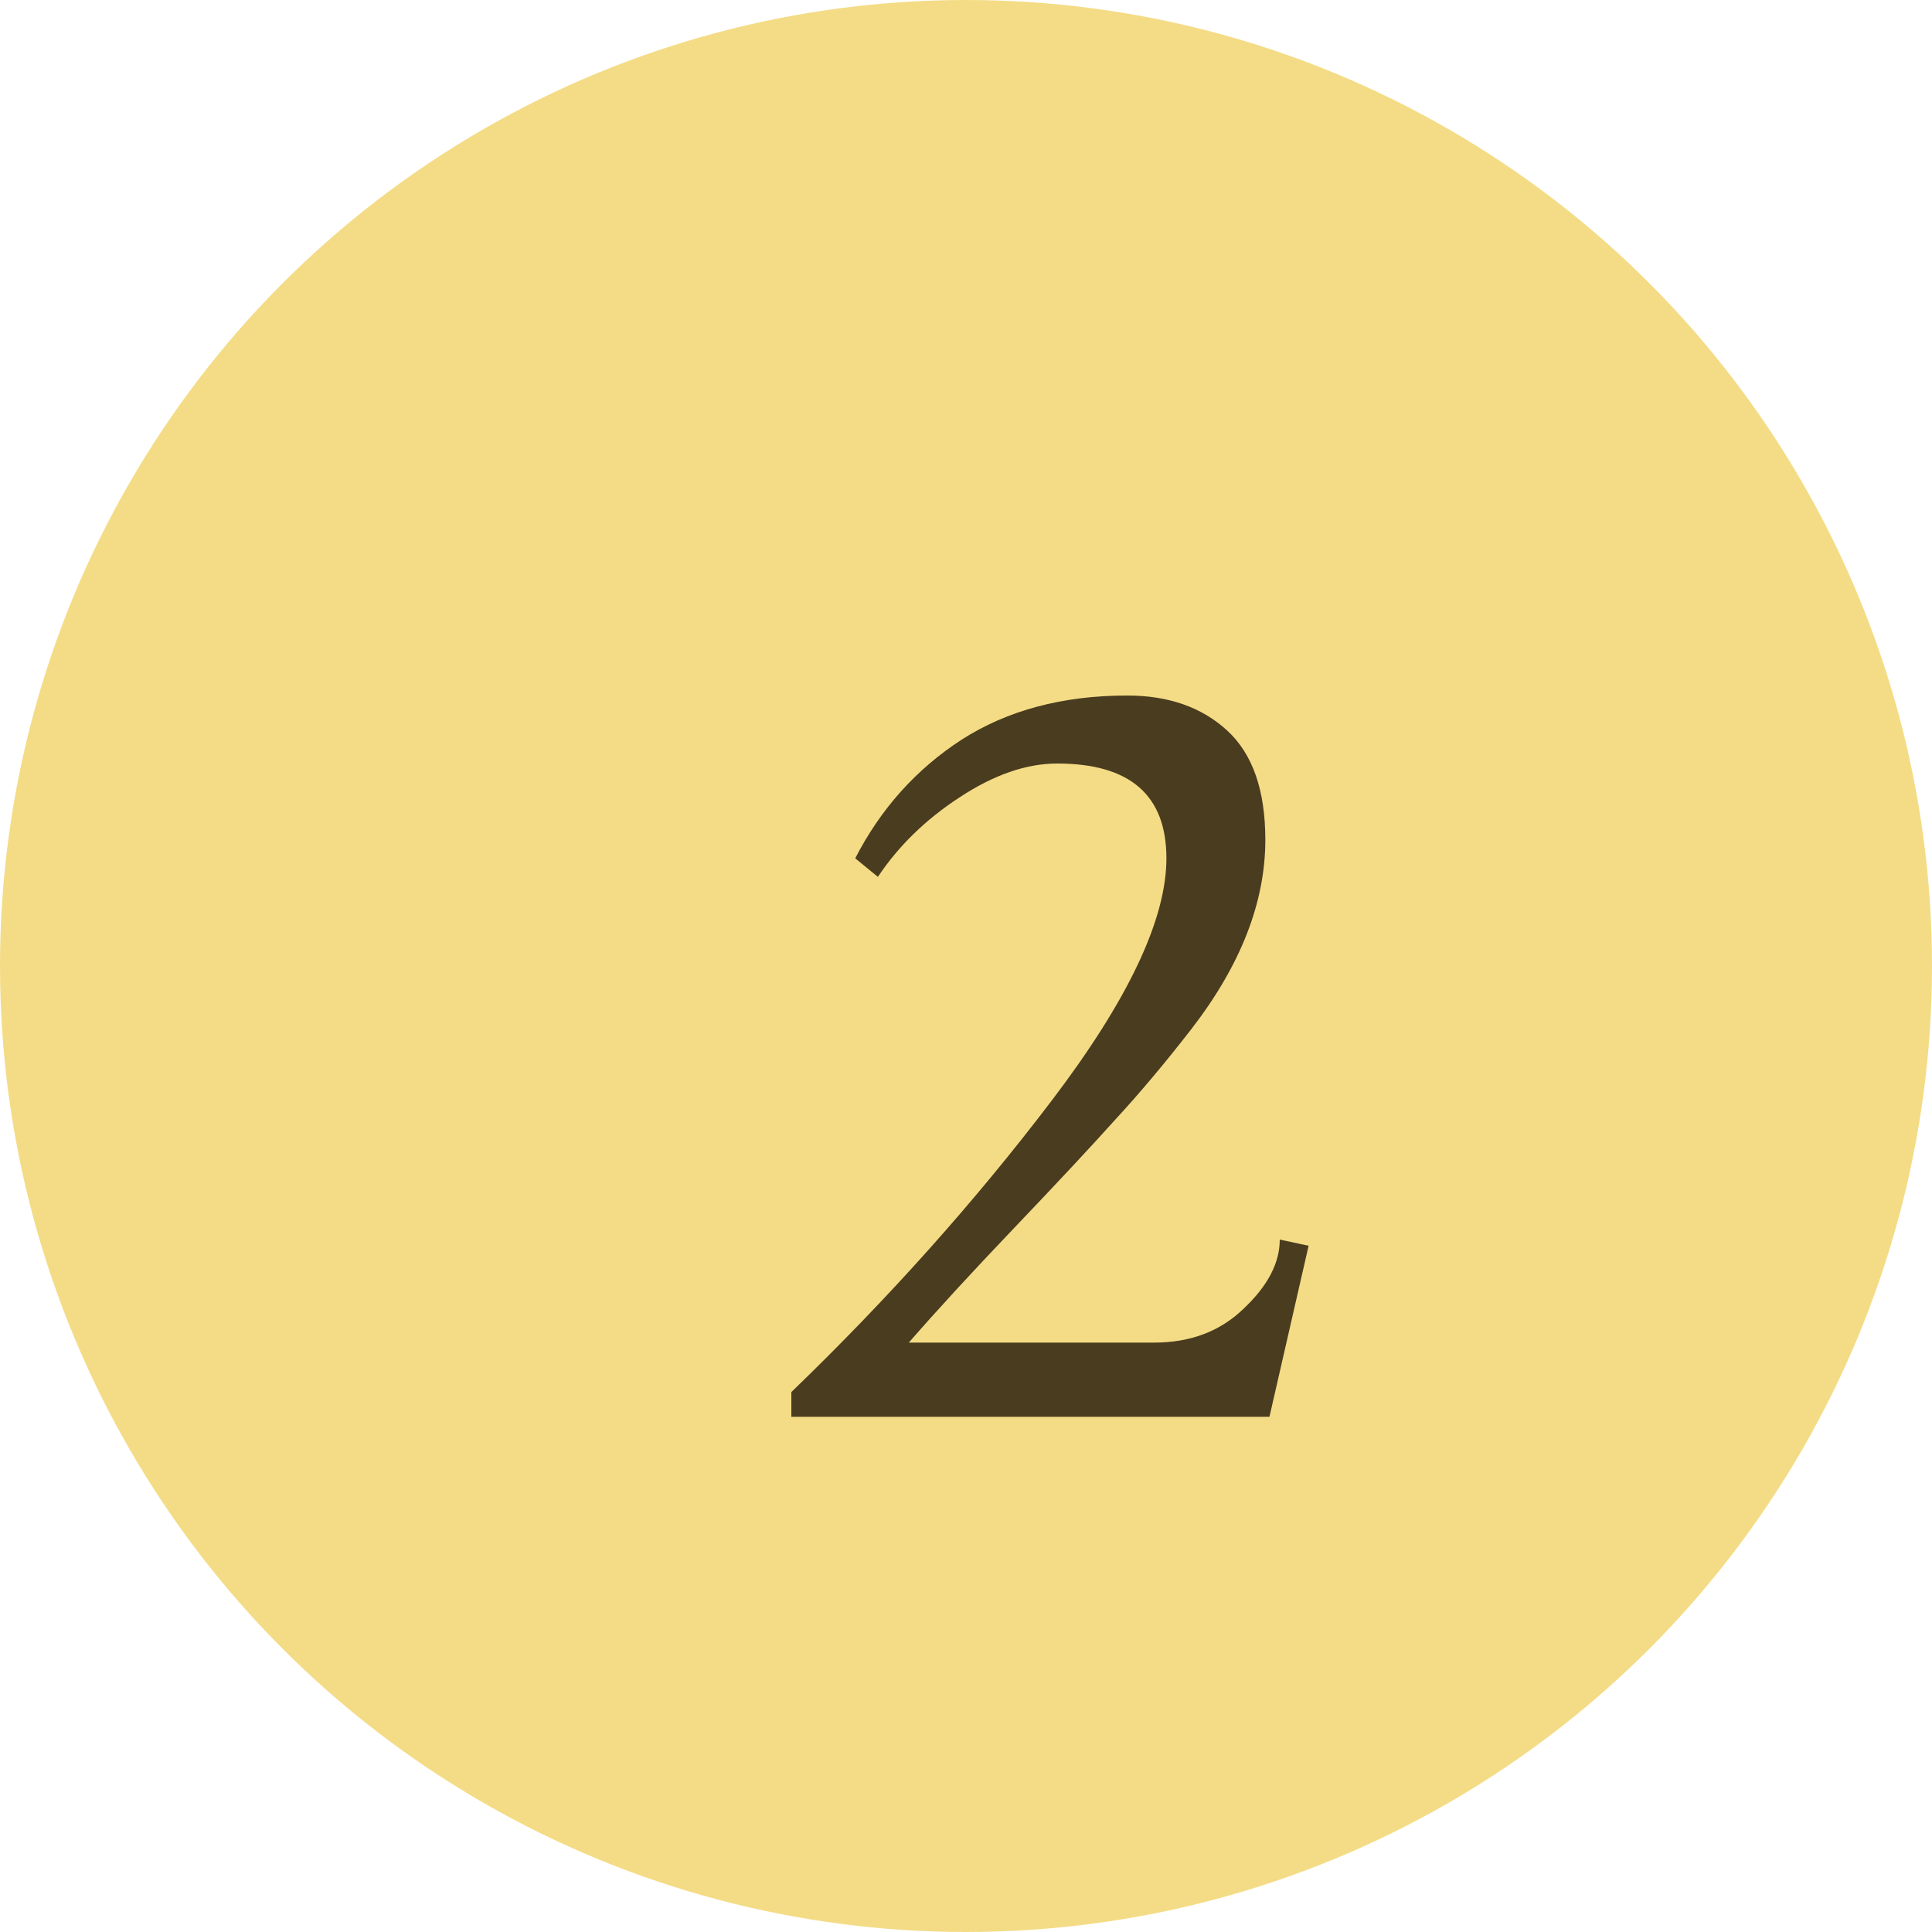
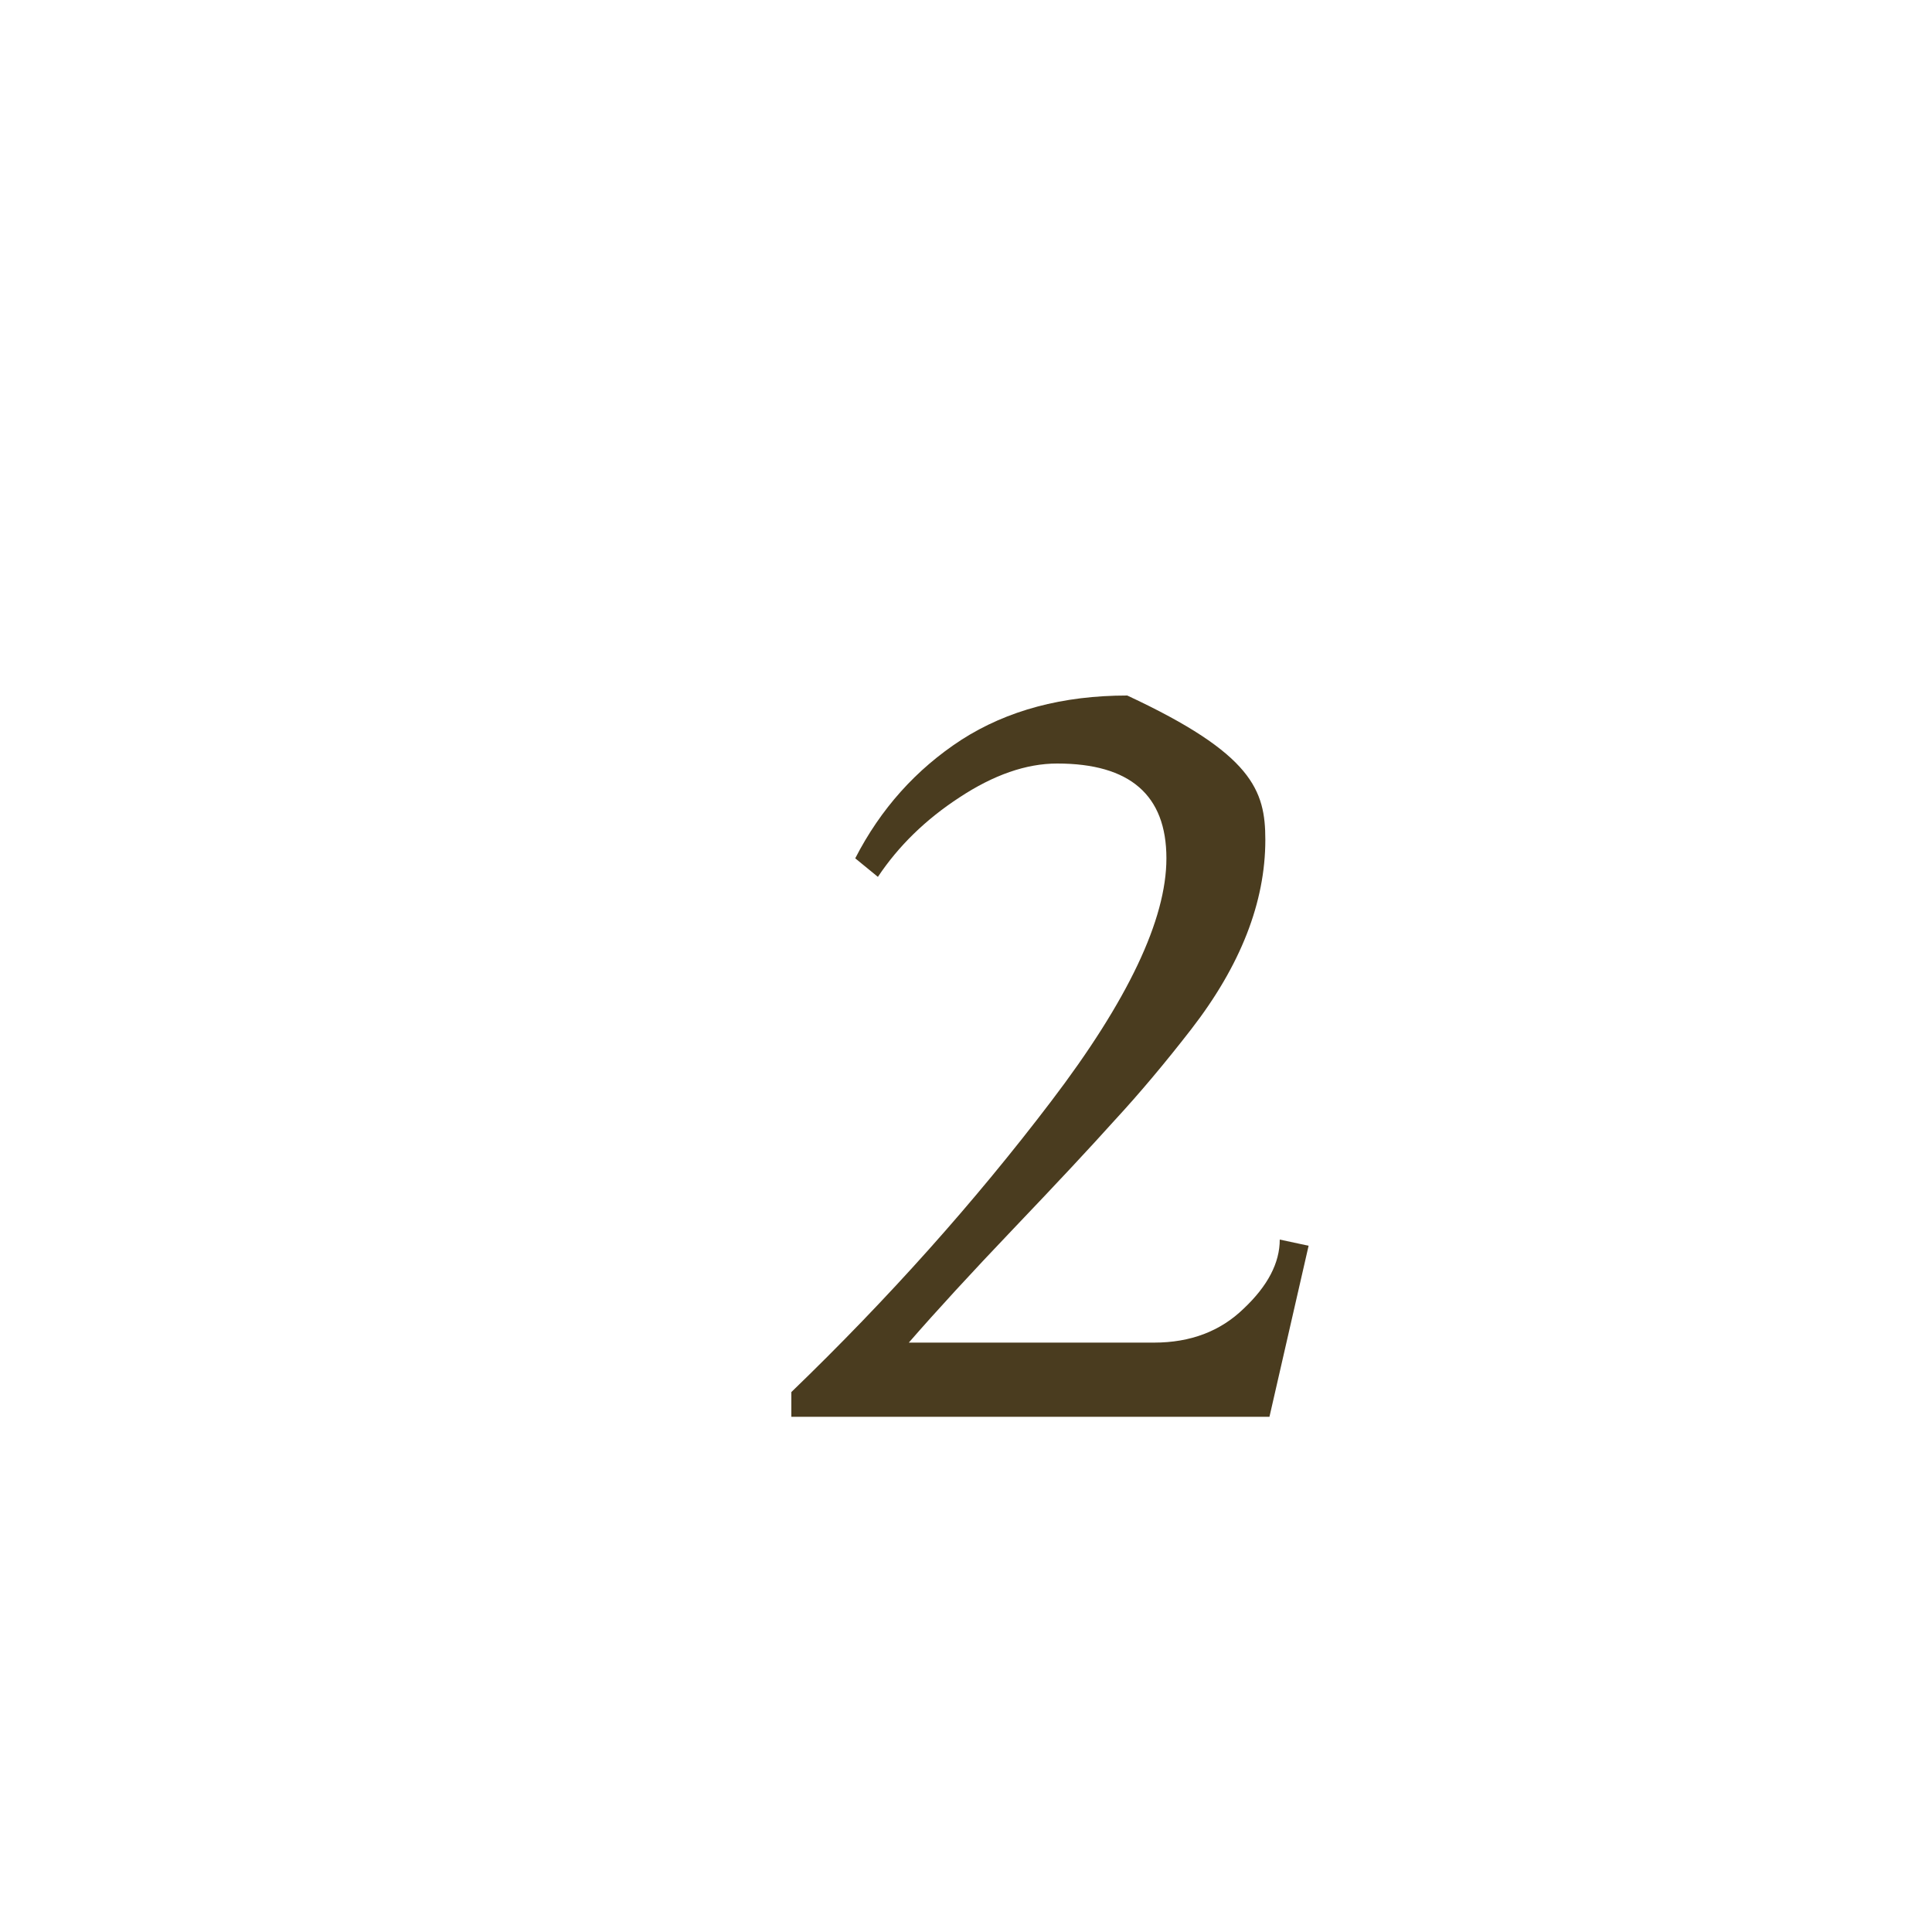
<svg xmlns="http://www.w3.org/2000/svg" width="45" height="45" viewBox="0 0 45 45" fill="none">
-   <circle cx="22.5" cy="22.5" r="22.5" fill="#F4DC86" />
-   <path d="M29.568 33H18.432V32.424C20.688 30.248 22.704 27.992 24.48 25.656C26.272 23.304 27.168 21.416 27.168 19.992C27.168 18.52 26.32 17.784 24.624 17.784C23.904 17.784 23.144 18.048 22.344 18.576C21.56 19.088 20.928 19.704 20.448 20.424L19.92 19.992C20.512 18.84 21.336 17.92 22.392 17.232C23.464 16.544 24.752 16.2 26.256 16.2C27.216 16.2 27.992 16.472 28.584 17.016C29.176 17.56 29.472 18.408 29.472 19.56C29.472 21.016 28.896 22.488 27.744 23.976C27.136 24.76 26.544 25.464 25.968 26.088C25.408 26.712 24.624 27.552 23.616 28.608C22.624 29.648 21.808 30.536 21.168 31.272H26.88C27.728 31.272 28.424 31.008 28.968 30.48C29.528 29.952 29.808 29.416 29.808 28.872L30.48 29.016L29.568 33Z" fill="#4A3C1F" />
+   <path d="M29.568 33H18.432V32.424C20.688 30.248 22.704 27.992 24.48 25.656C26.272 23.304 27.168 21.416 27.168 19.992C27.168 18.52 26.32 17.784 24.624 17.784C23.904 17.784 23.144 18.048 22.344 18.576C21.56 19.088 20.928 19.704 20.448 20.424L19.92 19.992C20.512 18.84 21.336 17.92 22.392 17.232C23.464 16.544 24.752 16.2 26.256 16.2C29.176 17.56 29.472 18.408 29.472 19.56C29.472 21.016 28.896 22.488 27.744 23.976C27.136 24.76 26.544 25.464 25.968 26.088C25.408 26.712 24.624 27.552 23.616 28.608C22.624 29.648 21.808 30.536 21.168 31.272H26.88C27.728 31.272 28.424 31.008 28.968 30.48C29.528 29.952 29.808 29.416 29.808 28.872L30.48 29.016L29.568 33Z" fill="#4A3C1F" />
</svg>